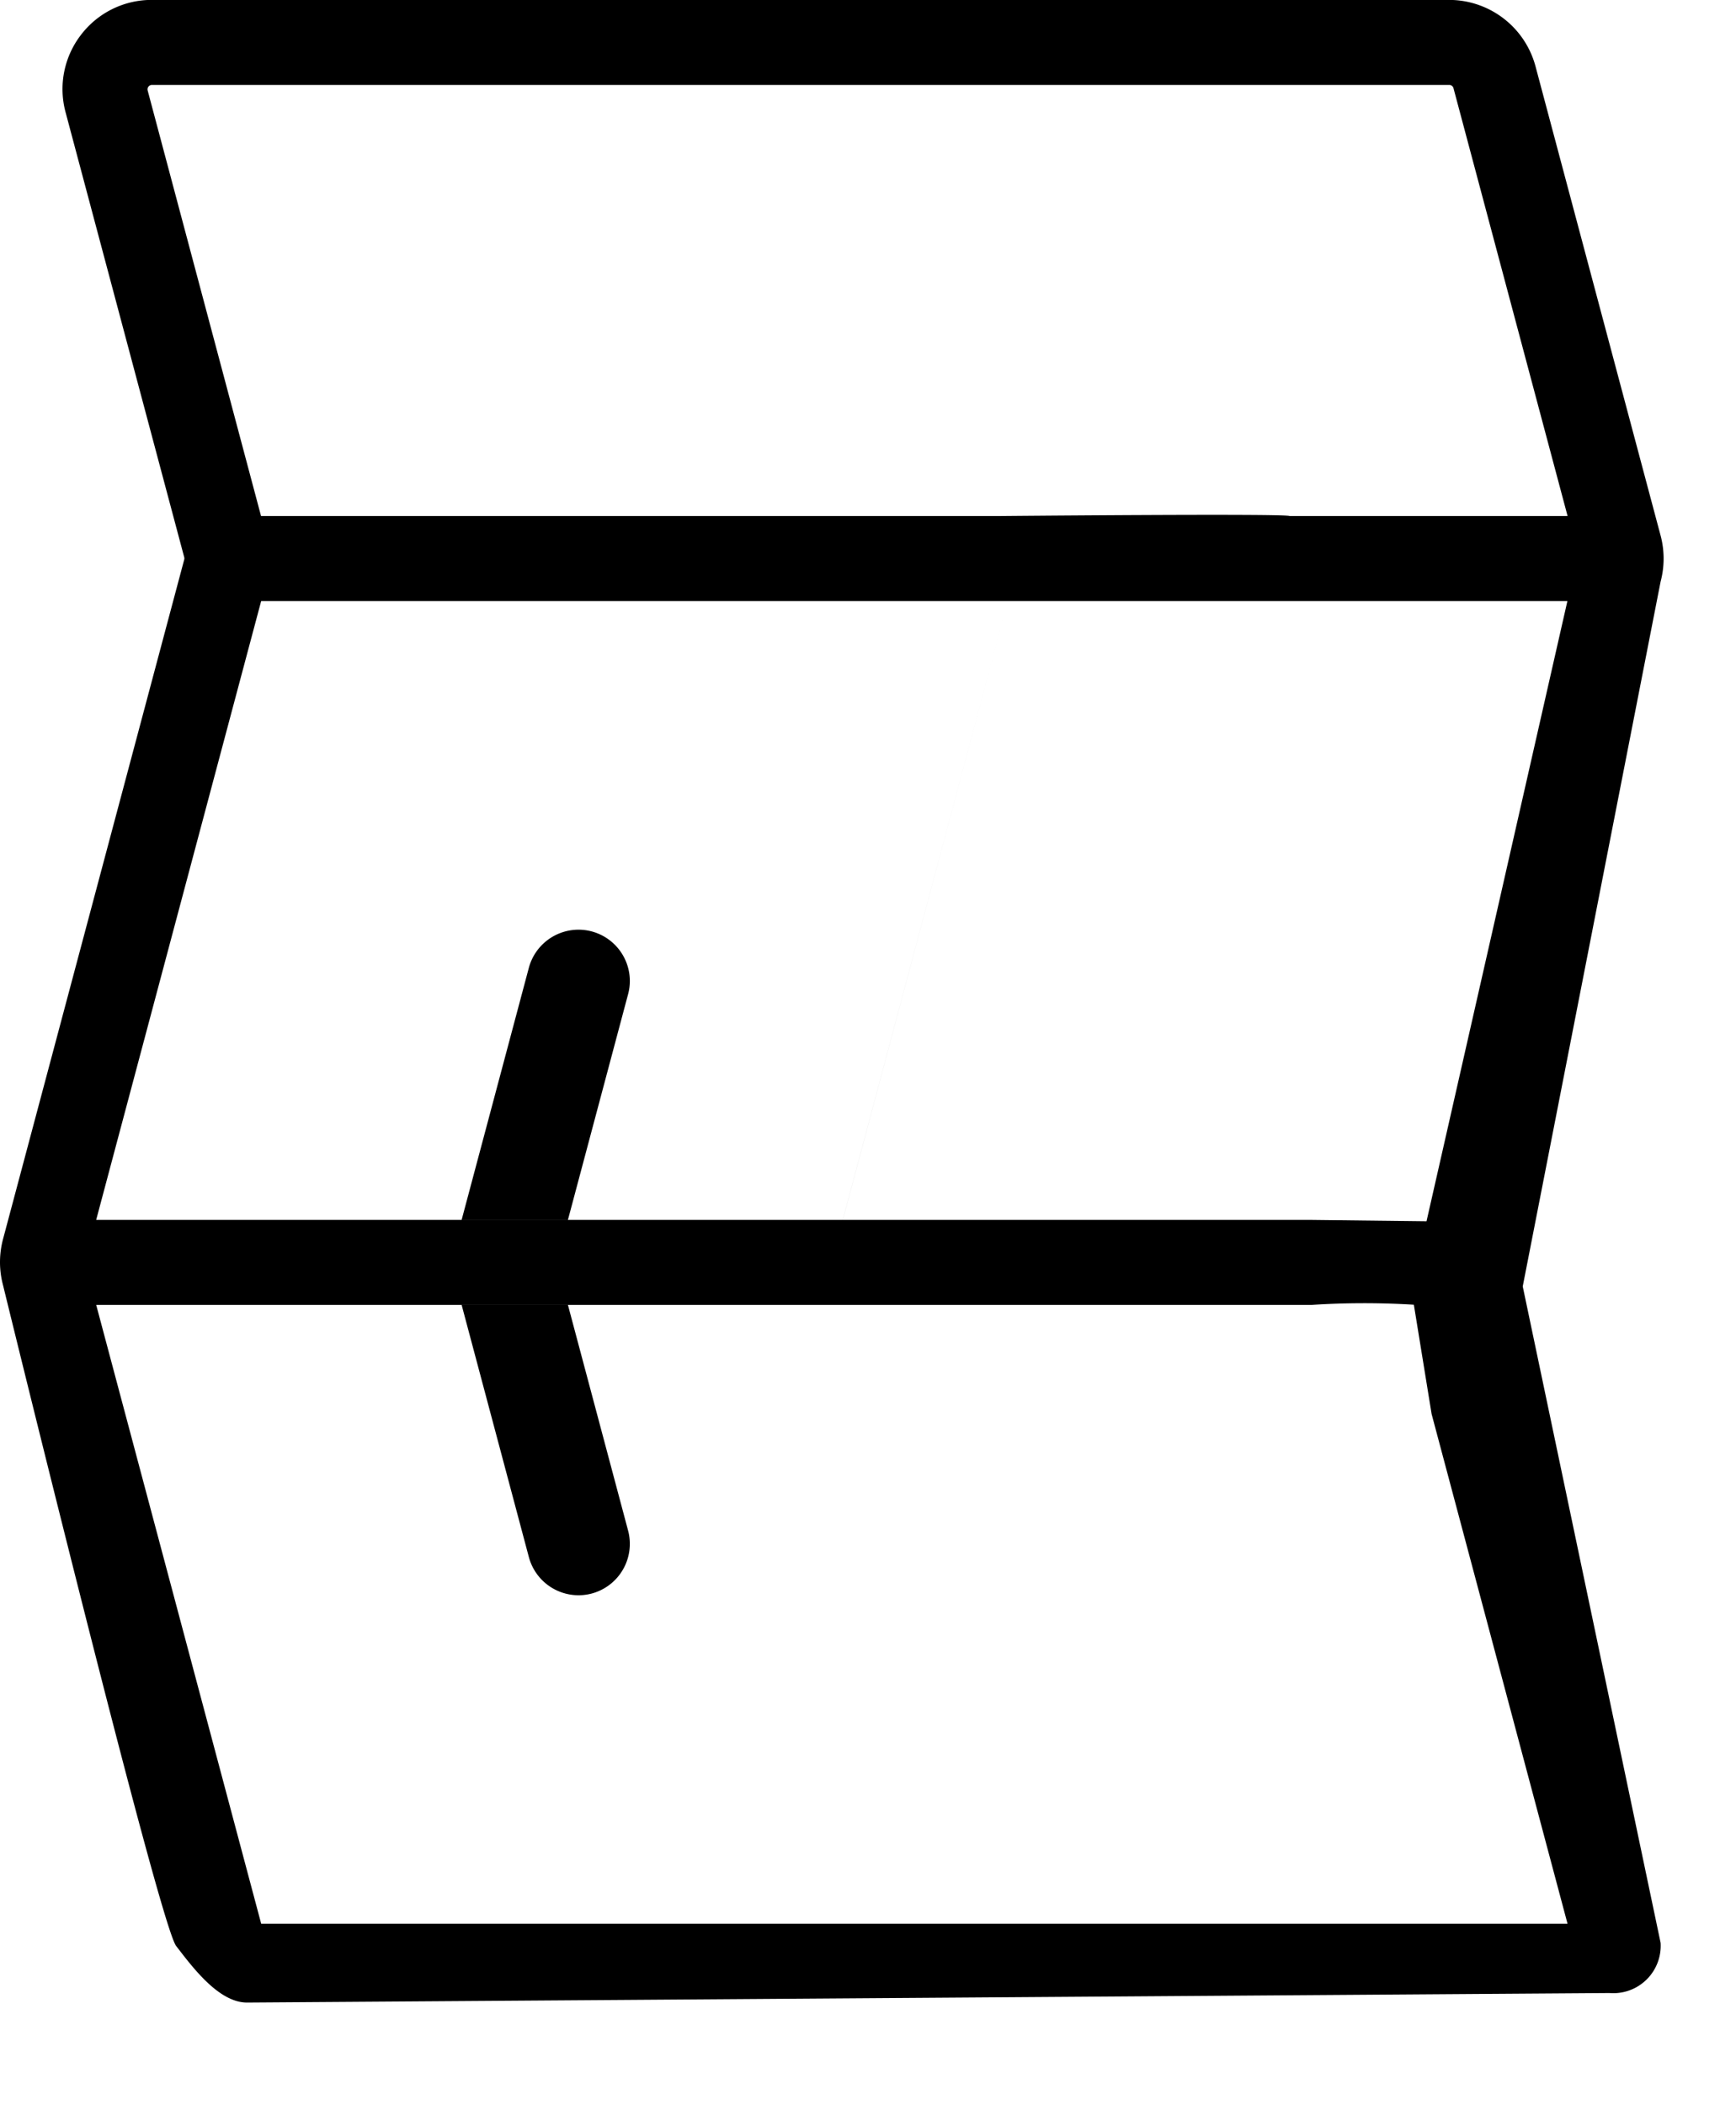
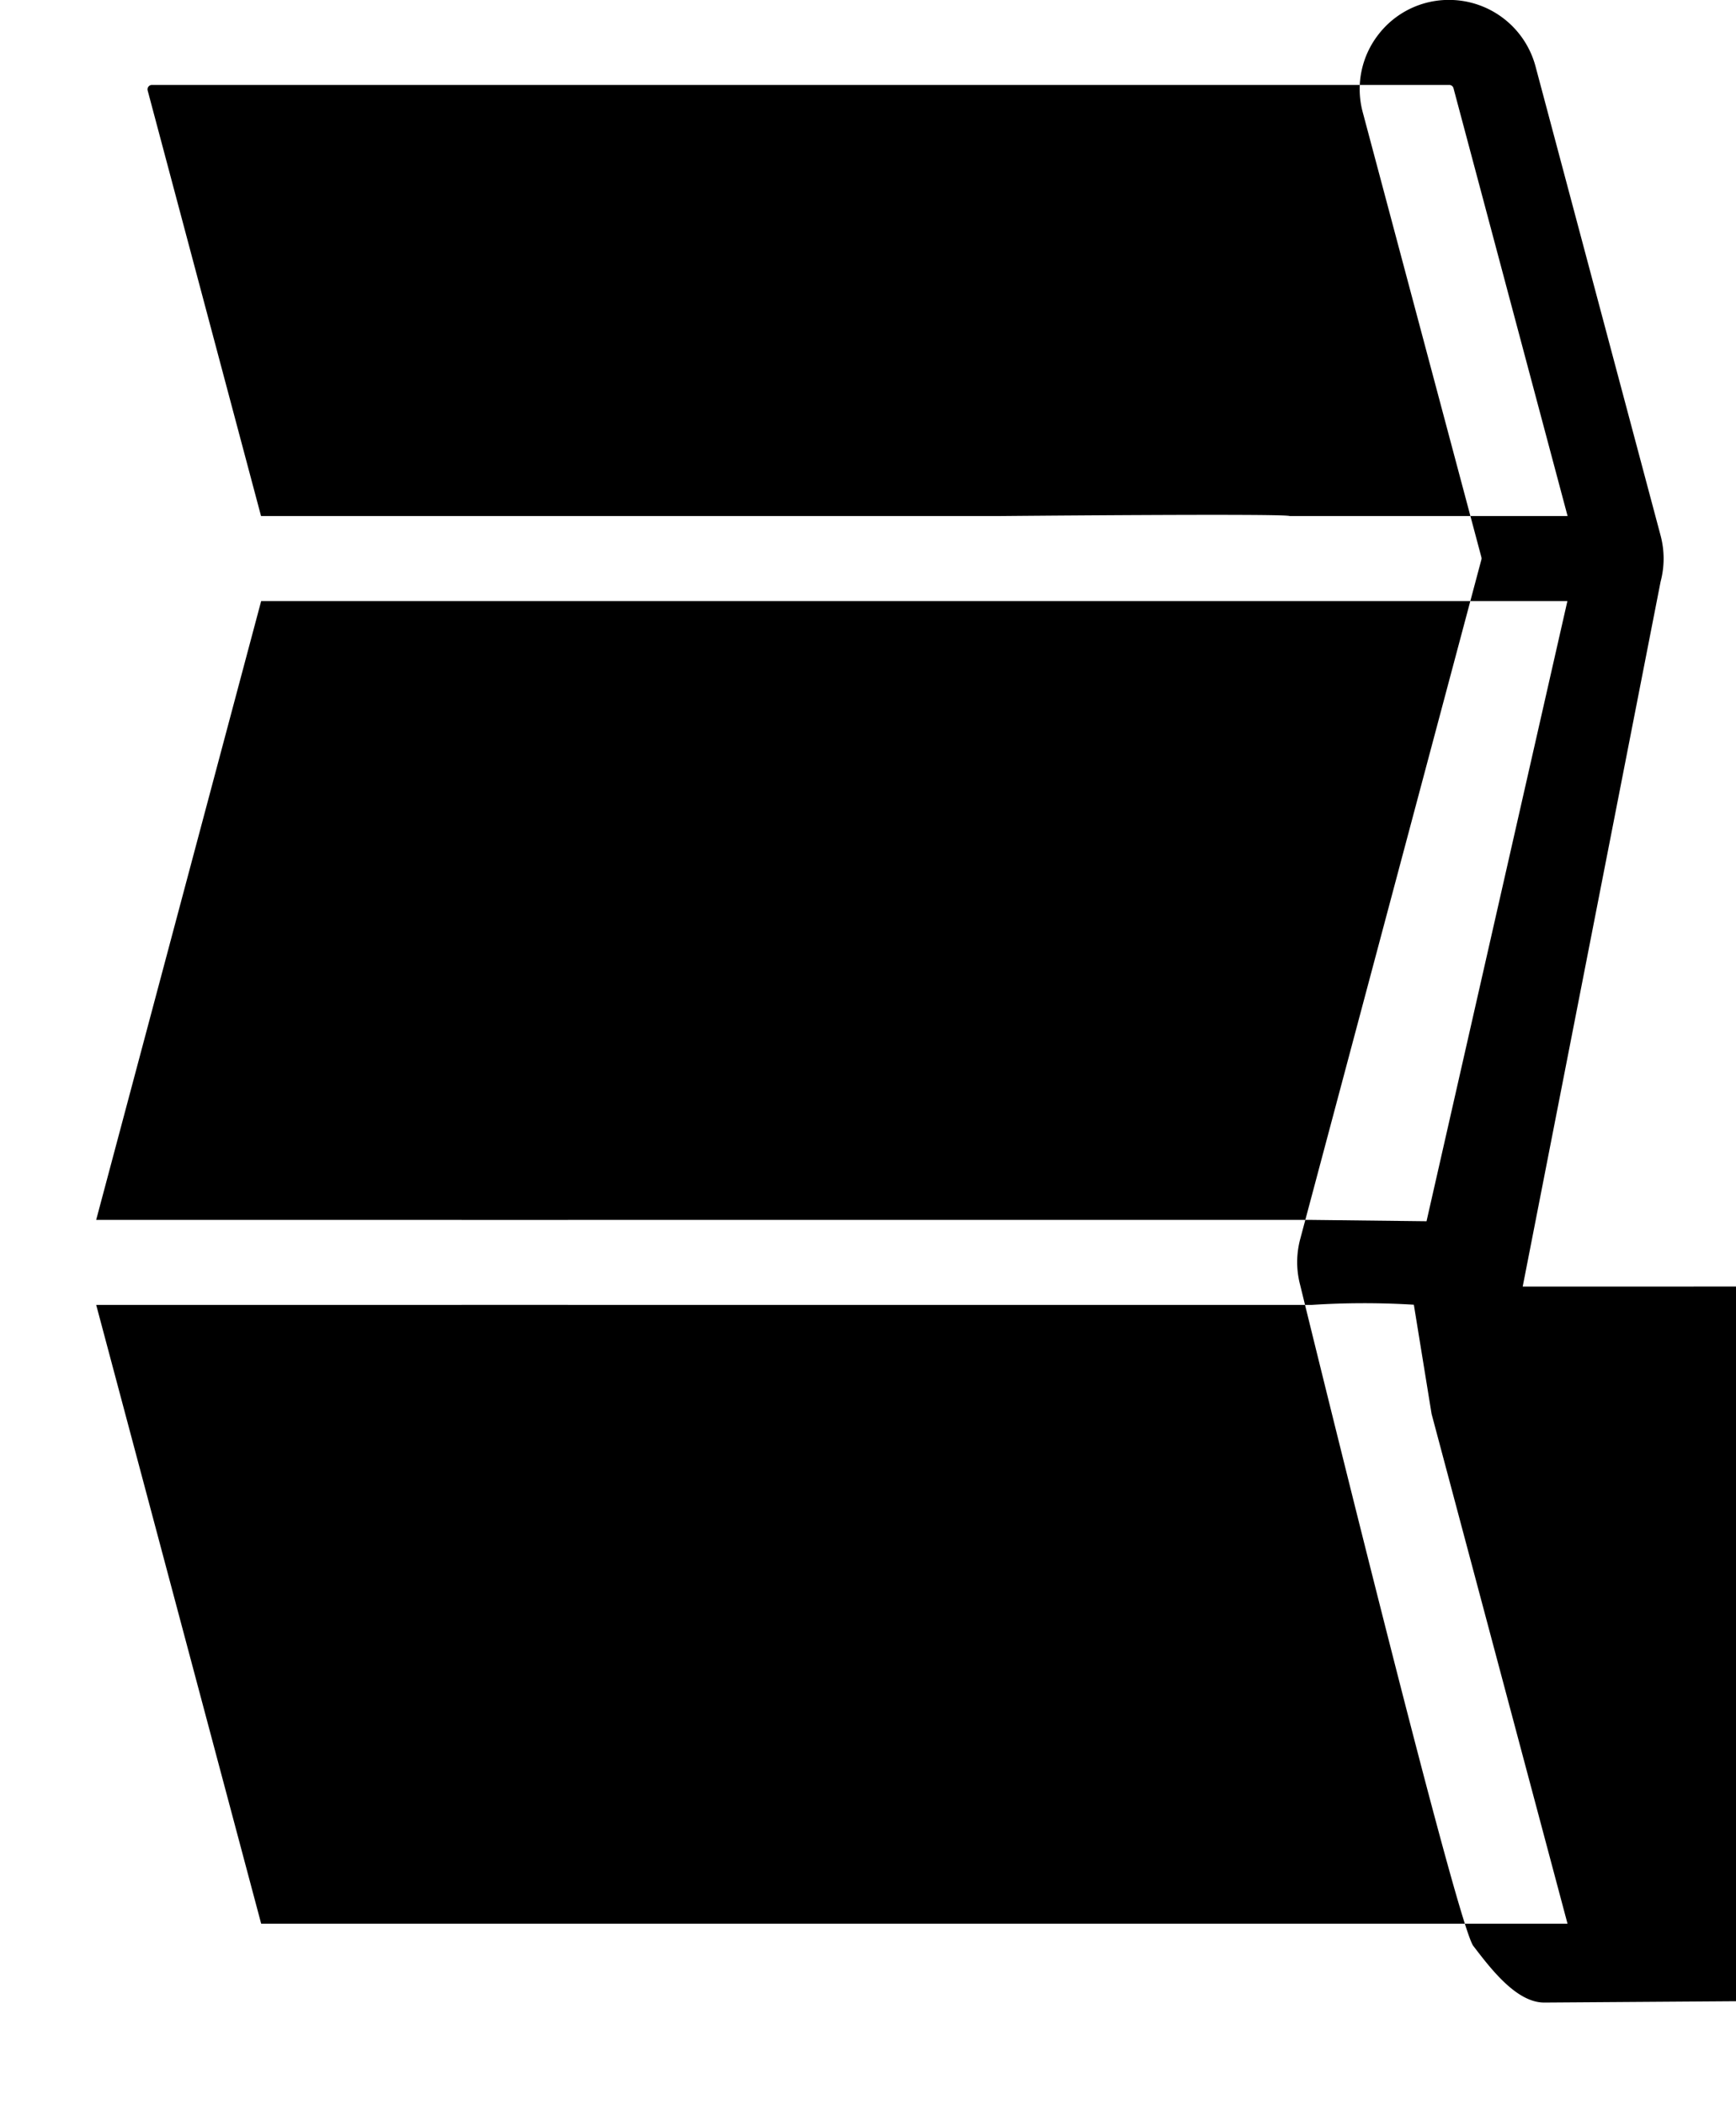
<svg xmlns="http://www.w3.org/2000/svg" width="79.734" height="96.673" viewBox="0 0 79.734 96.673">
  <g id="Groupe_516" data-name="Groupe 516" transform="translate(158.09 595.044) rotate(90)">
-     <path id="Tracé_315" data-name="Tracé 315" d="M-535.959,88.153l-32.375-6.334a4.106,4.106,0,0,0-2.114,0L-592,87.565a4.111,4.111,0,0,0-3.048,3.967v59.579a4.078,4.078,0,0,0,1.6,3.256,4.08,4.08,0,0,0,3.56.711l20.438-5.45a.215.215,0,0,1,.1,0l31.21,8.323a4.127,4.127,0,0,0,1.059.139,4.124,4.124,0,0,0,1.057-.139s29.325-7.168,30.345-7.951,2.6-1.97,2.6-3.256l-.437-62.577a2.176,2.176,0,0,0-2.307-2.348l-30.152,6.334m37.588-9.8M-538.96,92.57h0l-.061,5.256V119.38L-567.44,111.8V86.1Zm-51.926,58.737a.2.2,0,0,1-.177-.034.2.2,0,0,1-.08-.163V91.531a.2.2,0,0,1,.152-.2l19.647-5.24V98.858c-.125.042,0,13.469,0,13.469V146.1Zm23.446-5.212V111.8l28.419,7.579v34.294Zm18.05-16.854,10.37,2.765v4.882L-550.6,133.8a2.362,2.362,0,0,1-1.67-2.887A2.361,2.361,0,0,1-550,129.161,2.359,2.359,0,0,1-549.39,129.241Zm27.527,1.672a2.361,2.361,0,0,1-1.672,2.886l-11.585,3.089v-4.882l10.369-2.765A2.362,2.362,0,0,1-521.863,130.913ZM-506.7,86.094v60l-28.419,7.578V97.825a37.384,37.384,0,0,1-.007-4.673l5.017-.815Z" />
+     <path id="Tracé_315" data-name="Tracé 315" d="M-535.959,88.153l-32.375-6.334a4.106,4.106,0,0,0-2.114,0L-592,87.565a4.111,4.111,0,0,0-3.048,3.967a4.078,4.078,0,0,0,1.6,3.256,4.08,4.08,0,0,0,3.56.711l20.438-5.45a.215.215,0,0,1,.1,0l31.21,8.323a4.127,4.127,0,0,0,1.059.139,4.124,4.124,0,0,0,1.057-.139s29.325-7.168,30.345-7.951,2.6-1.97,2.6-3.256l-.437-62.577a2.176,2.176,0,0,0-2.307-2.348l-30.152,6.334m37.588-9.8M-538.96,92.57h0l-.061,5.256V119.38L-567.44,111.8V86.1Zm-51.926,58.737a.2.2,0,0,1-.177-.034.2.2,0,0,1-.08-.163V91.531a.2.2,0,0,1,.152-.2l19.647-5.24V98.858c-.125.042,0,13.469,0,13.469V146.1Zm23.446-5.212V111.8l28.419,7.579v34.294Zm18.05-16.854,10.37,2.765v4.882L-550.6,133.8a2.362,2.362,0,0,1-1.67-2.887A2.361,2.361,0,0,1-550,129.161,2.359,2.359,0,0,1-549.39,129.241Zm27.527,1.672a2.361,2.361,0,0,1-1.672,2.886l-11.585,3.089v-4.882l10.369-2.765A2.362,2.362,0,0,1-521.863,130.913ZM-506.7,86.094v60l-28.419,7.578V97.825a37.384,37.384,0,0,1-.007-4.673l5.017-.815Z" />
  </g>
</svg>